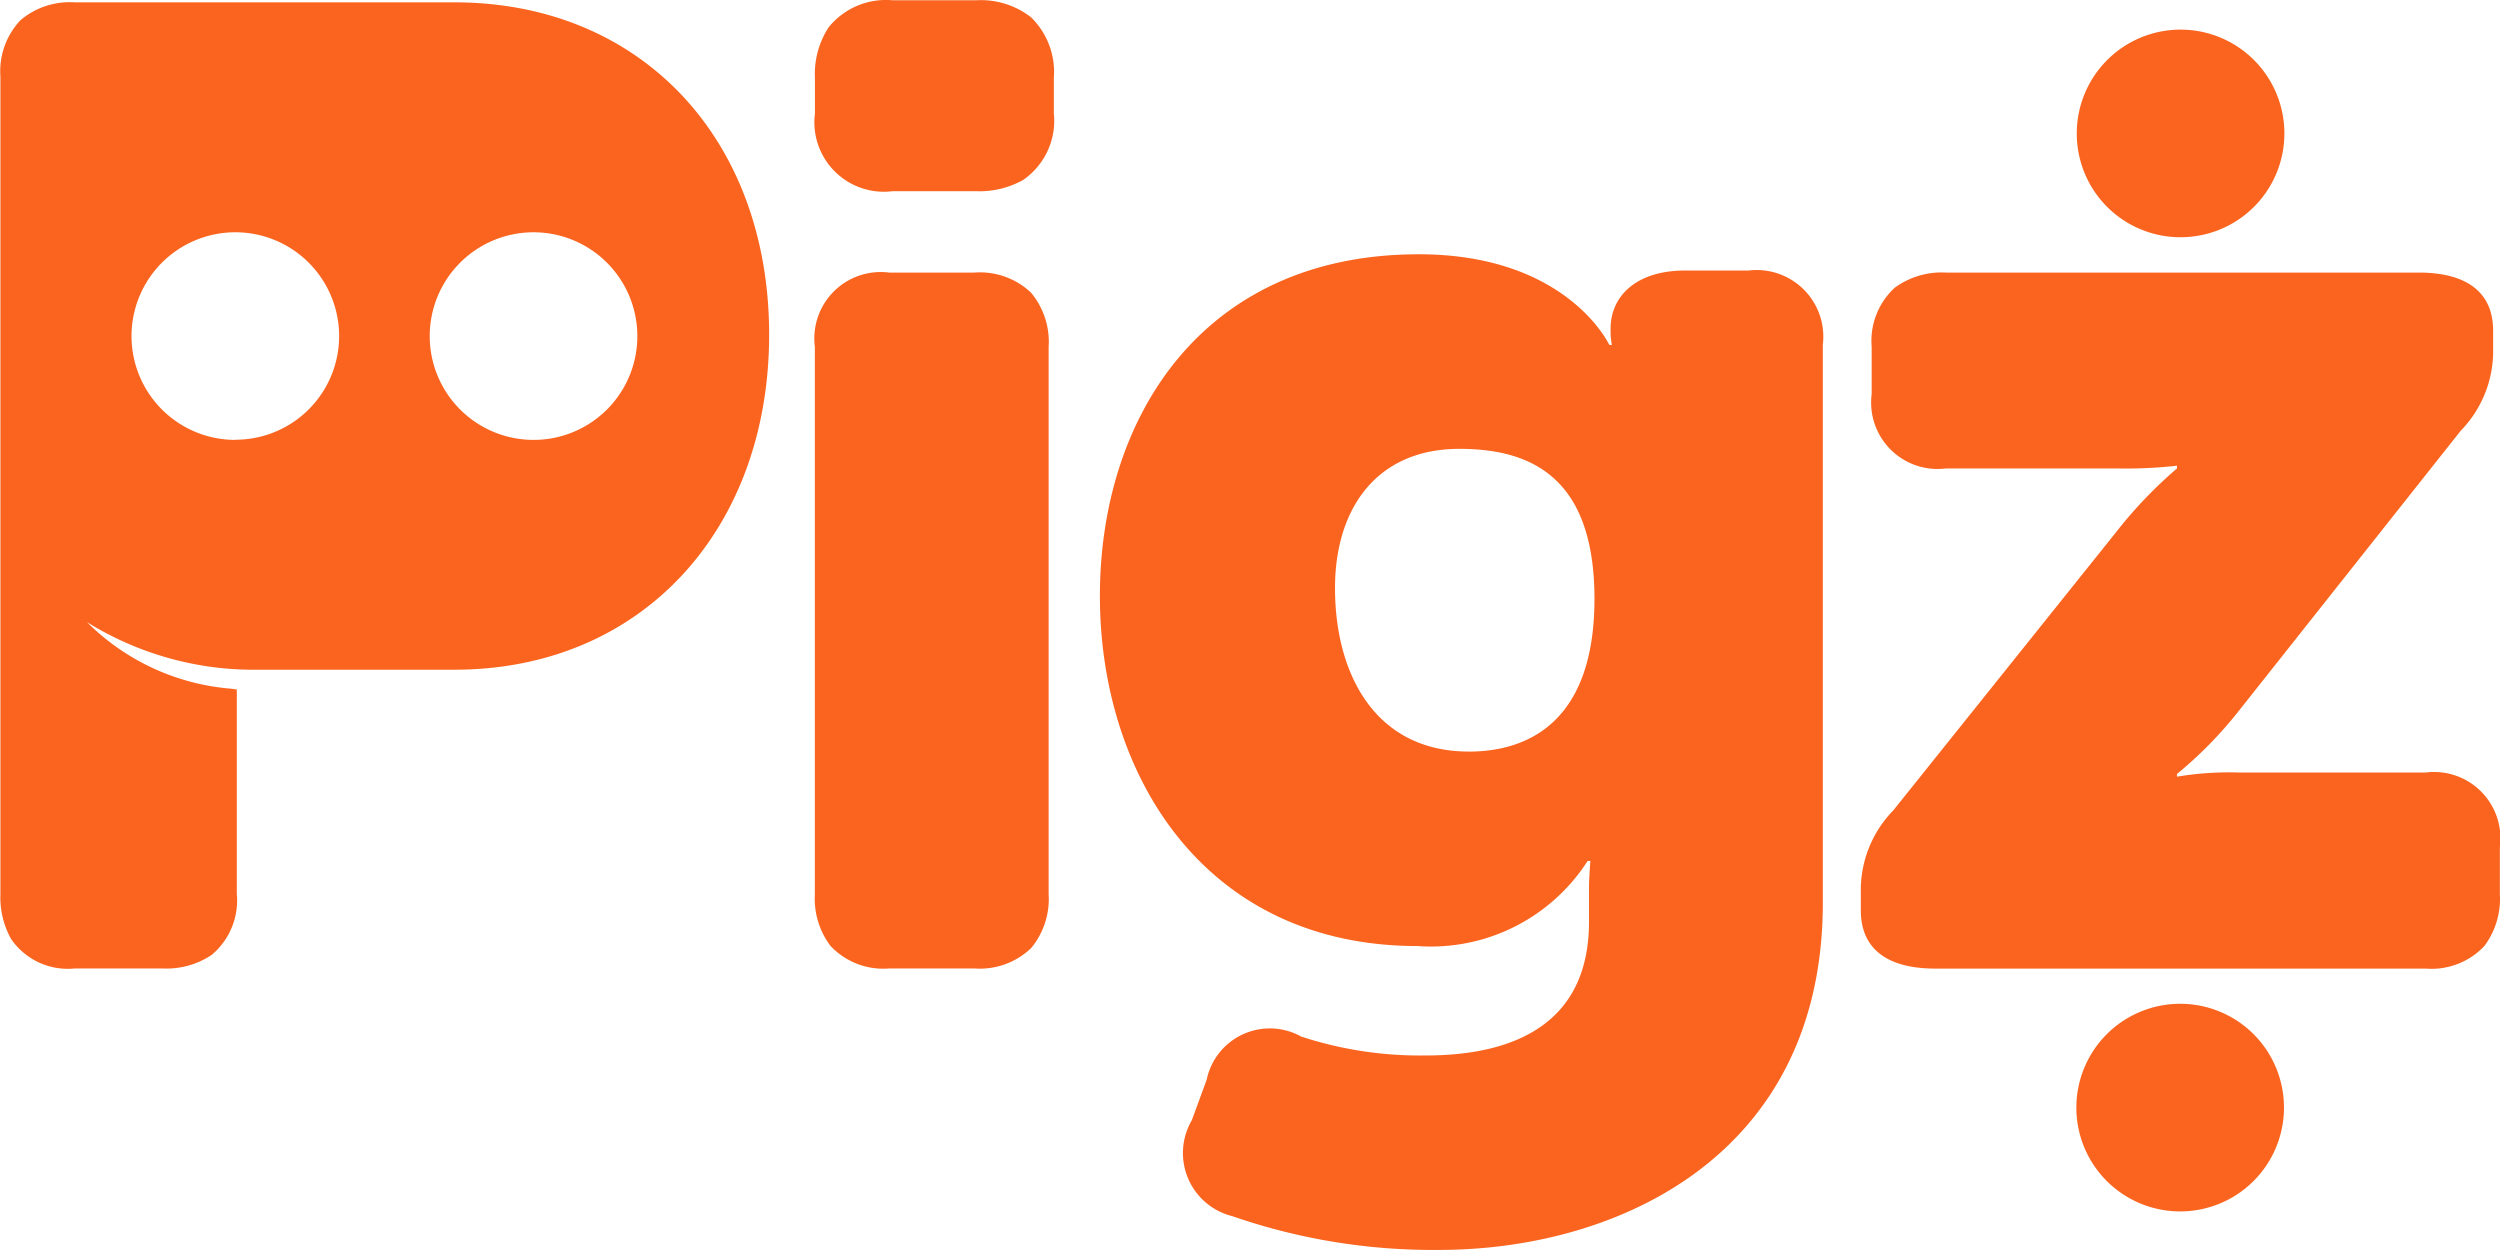
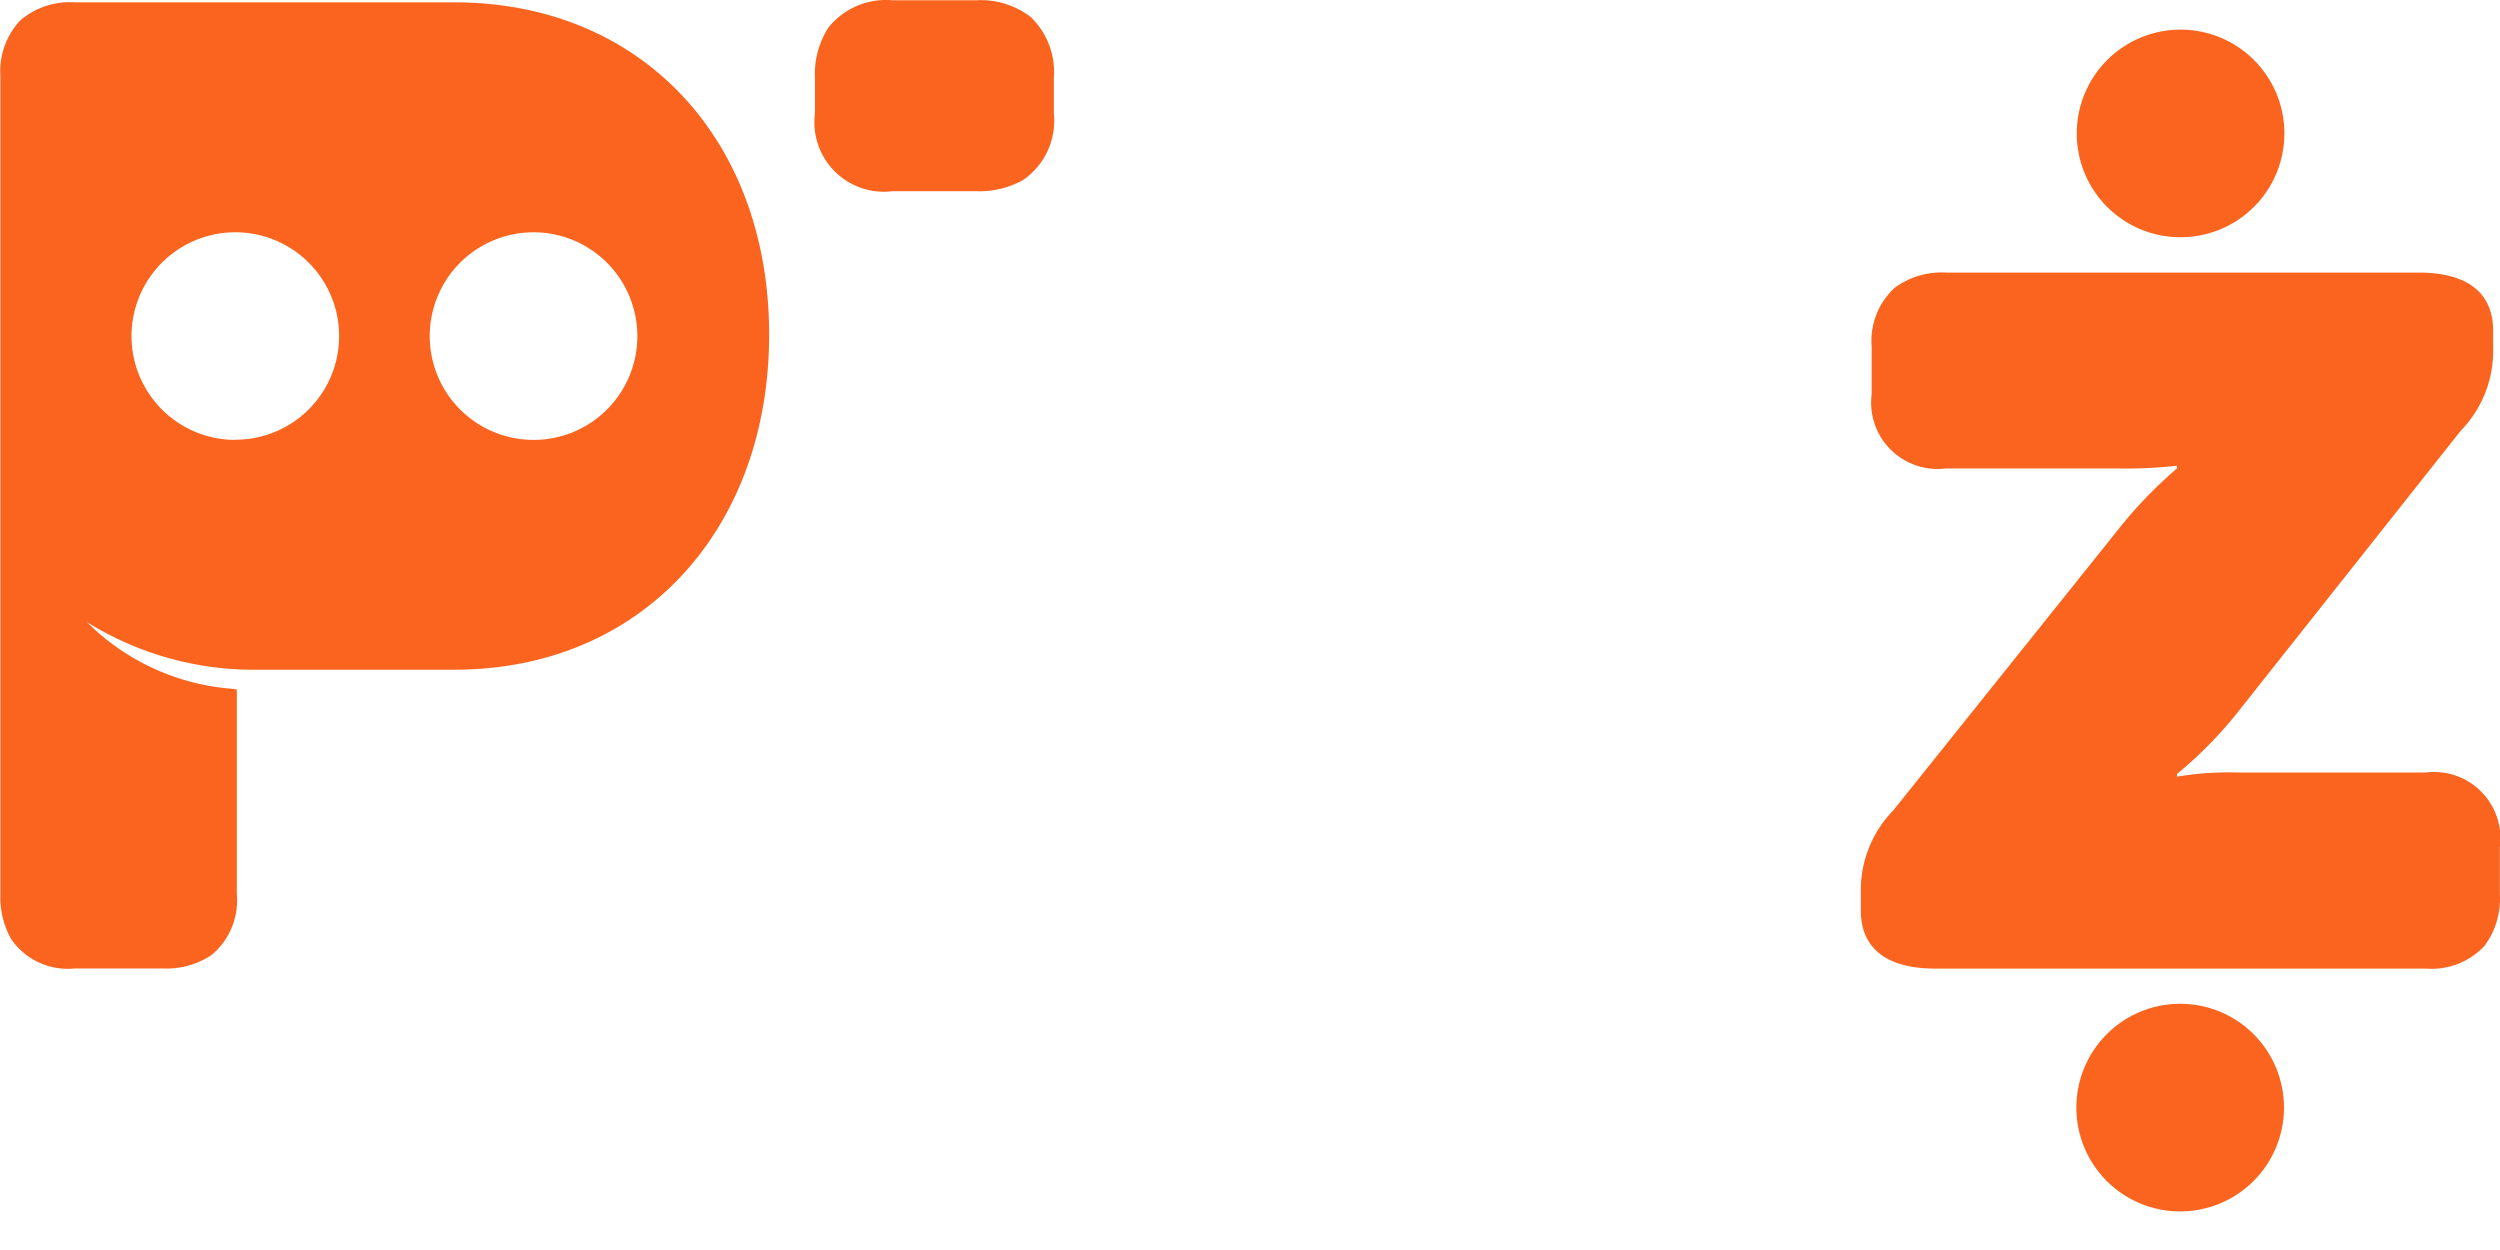
<svg xmlns="http://www.w3.org/2000/svg" id="Pigz_Gestão_-_Logo" data-name="Pigz Gestão - Logo" width="59.992" height="30" viewBox="0 0 59.992 30">
  <path id="Caminho_1192" data-name="Caminho 1192" d="M173.724,221.134a2.491,2.491,0,1,0-2.486-2.5v0A2.488,2.488,0,0,0,173.724,221.134Z" transform="translate(-121.402 -215.441)" fill="#fa641e" />
  <path id="Caminho_1193" data-name="Caminho 1193" d="M173.709,272.839a2.491,2.491,0,1,0,2.486,2.5v-.005A2.489,2.489,0,0,0,173.709,272.839Z" transform="translate(-121.387 -248.751)" fill="#fa641e" />
  <path id="Caminho_1194" data-name="Caminho 1194" d="M172.225,242.28h-4.475a7.622,7.622,0,0,0-1.492.1v-.065a9.8,9.8,0,0,0,1.492-1.524l5.317-6.712a2.74,2.74,0,0,0,.778-1.98v-.422c0-.907-.616-1.394-1.784-1.394H160.715a1.9,1.9,0,0,0-1.231.365,1.732,1.732,0,0,0-.552,1.418V233.2a1.594,1.594,0,0,0,1.784,1.783H164.8a11.128,11.128,0,0,0,1.459-.065v.065a10.594,10.594,0,0,0-1.459,1.526l-5.35,6.681a2.74,2.74,0,0,0-.778,1.98v.421c0,.907.617,1.394,1.784,1.394h11.77a1.74,1.74,0,0,0,1.41-.543,1.893,1.893,0,0,0,.371-1.24v-1.136A1.593,1.593,0,0,0,172.225,242.28Z" transform="translate(-114.018 -223.742)" fill="#fa641e" />
  <path id="Caminho_1195" data-name="Caminho 1195" d="M102.979,214.844a1.957,1.957,0,0,0-1.32-.408h-2a1.766,1.766,0,0,0-1.542.654,2.061,2.061,0,0,0-.324,1.212v.848a1.668,1.668,0,0,0,1.443,1.867,1.69,1.69,0,0,0,.423,0h2a2.145,2.145,0,0,0,1.128-.268,1.727,1.727,0,0,0,.739-1.6V216.3A1.836,1.836,0,0,0,102.979,214.844Z" transform="translate(-78.237 -214.429)" fill="#fa641e" />
-   <path id="Caminho_1196" data-name="Caminho 1196" d="M101.618,230.271H99.575a1.594,1.594,0,0,0-1.784,1.784v13.132a1.887,1.887,0,0,0,.374,1.241,1.74,1.74,0,0,0,1.41.542h2.043a1.778,1.778,0,0,0,1.364-.49,1.845,1.845,0,0,0,.419-1.293V232.055a1.841,1.841,0,0,0-.421-1.3A1.78,1.78,0,0,0,101.618,230.271Z" transform="translate(-78.237 -223.73)" fill="#fa641e" />
-   <path id="Caminho_1197" data-name="Caminho 1197" d="M129.96,229.617h-1.526c-1.168,0-1.783.616-1.783,1.394v.065a1.475,1.475,0,0,0,.032.324h-.064s-1.005-2.173-4.571-2.173c-5.221,0-7.652,3.956-7.652,8.2,0,4.28,2.5,8.4,7.619,8.4a4.469,4.469,0,0,0,4.086-2.043h.065s-.033.421-.033.616v.843c0,2.464-1.815,3.21-3.924,3.21a9.165,9.165,0,0,1-2.983-.454,1.548,1.548,0,0,0-2.268,1.037l-.357.973a1.56,1.56,0,0,0,.973,2.3,14.7,14.7,0,0,0,4.961.81c4.248,0,9.209-2.237,9.209-8.333V231.4A1.6,1.6,0,0,0,129.96,229.617Zm-6.712,11.543c-2.237,0-3.21-1.848-3.21-3.924,0-1.913,1.005-3.34,2.983-3.34,1.686,0,3.243.649,3.243,3.6,0,2.917-1.558,3.665-3.017,3.665Z" transform="translate(-88.002 -223.125)" fill="#fa641e" />
  <path id="Caminho_1198" data-name="Caminho 1198" d="M61.294,214.56H52.183a1.829,1.829,0,0,0-1.3.431,1.785,1.785,0,0,0-.479,1.353v19.617a2.051,2.051,0,0,0,.257,1.077,1.649,1.649,0,0,0,1.526.706h2.107a1.953,1.953,0,0,0,1.175-.322,1.7,1.7,0,0,0,.608-1.462v-4.91l-.119-.018a5.522,5.522,0,0,1-3.478-1.6h0a7.572,7.572,0,0,0,4.116,1.143h4.7c4.507,0,7.555-3.372,7.555-8.042S65.8,214.56,61.294,214.56Zm-5.248,10.5a2.491,2.491,0,1,1,2.486-2.5v.005a2.488,2.488,0,0,1-2.485,2.491Zm7.156,0a2.491,2.491,0,1,1,2.486-2.5v0A2.488,2.488,0,0,1,63.2,225.06h0Z" transform="translate(-50.394 -214.504)" fill="#fa641e" />
</svg>